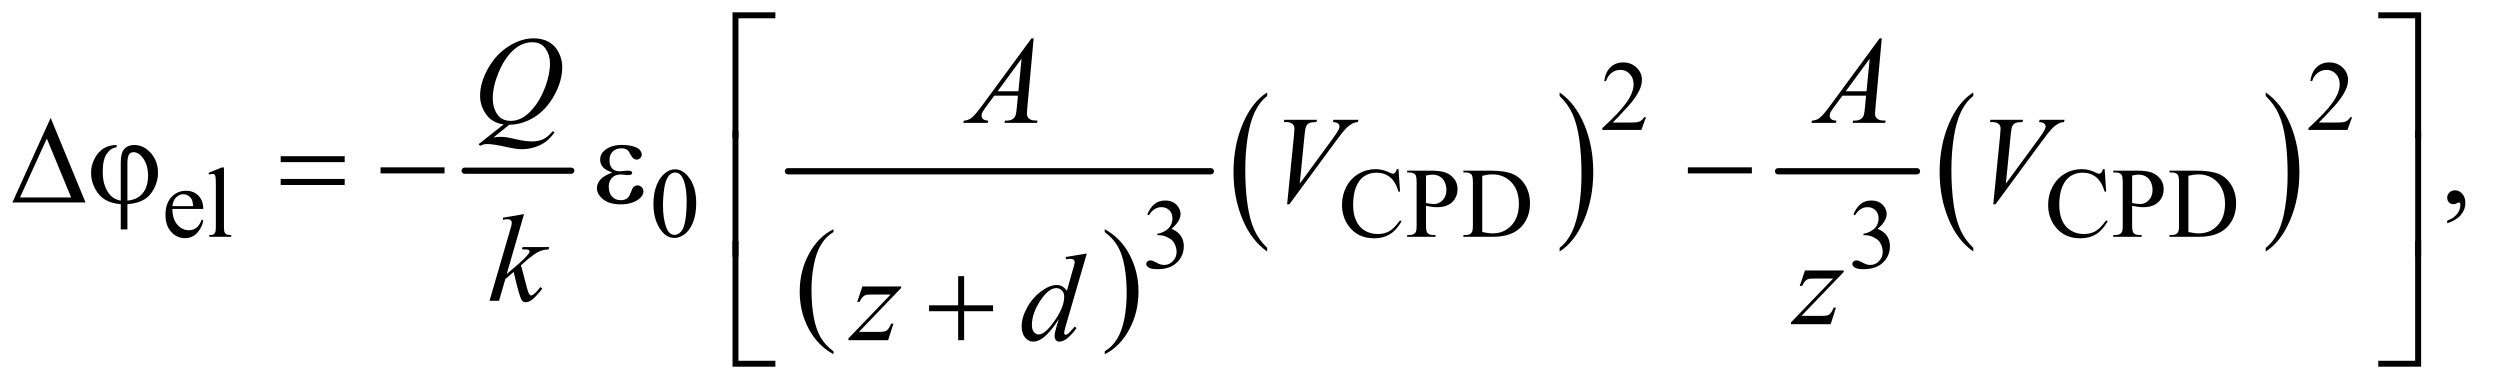
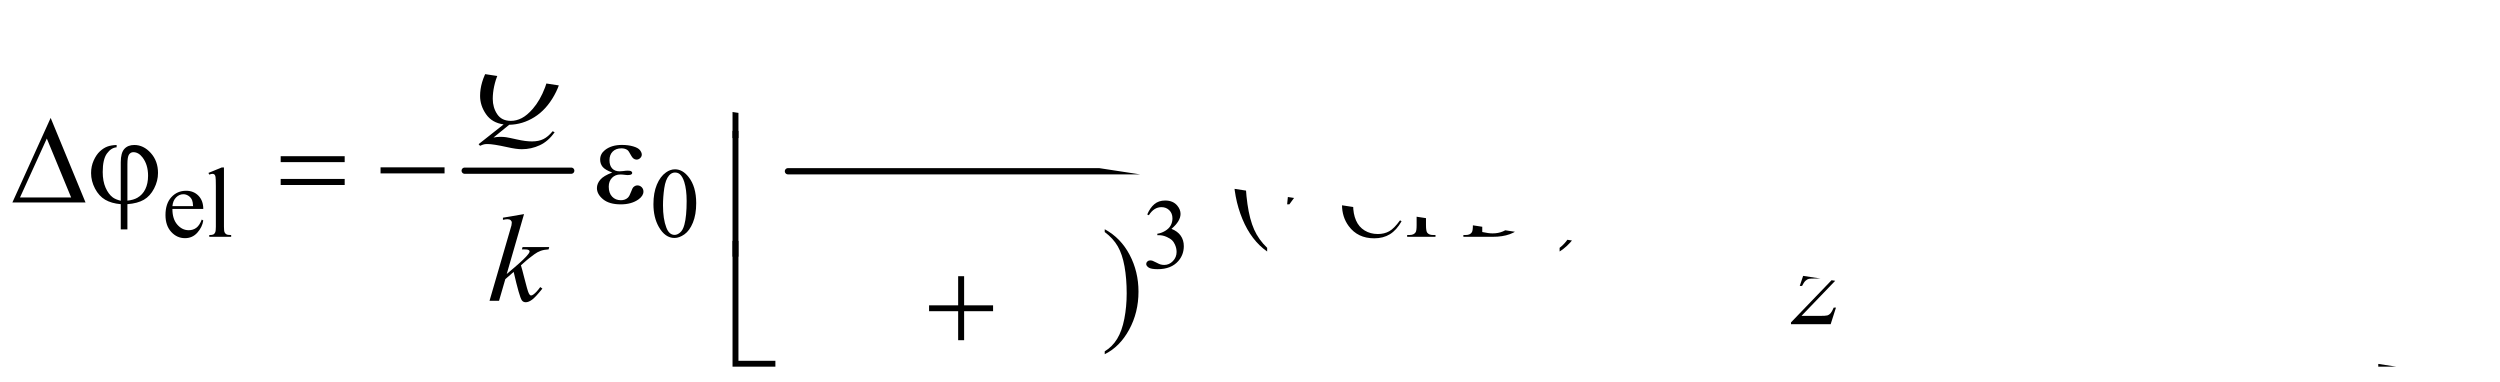
<svg xmlns="http://www.w3.org/2000/svg" stroke-dasharray="none" shape-rendering="auto" font-family="'Dialog'" text-rendering="auto" width="314" fill-opacity="1" color-interpolation="auto" color-rendering="auto" preserveAspectRatio="xMidYMid meet" font-size="12px" viewBox="0 0 314 48" fill="black" stroke="black" image-rendering="auto" stroke-miterlimit="10" stroke-linecap="square" stroke-linejoin="miter" font-style="normal" stroke-width="1" height="48" stroke-dashoffset="0" font-weight="normal" stroke-opacity="1">
  <defs id="genericDefs" />
  <g>
    <defs id="defs1">
      <clipPath clipPathUnits="userSpaceOnUse" id="clipPath1">
-         <path d="M0.974 1.773 L199.779 1.773 L199.779 32.204 L0.974 32.204 L0.974 1.773 Z" />
-       </clipPath>
+         </clipPath>
      <clipPath clipPathUnits="userSpaceOnUse" id="clipPath2">
-         <path d="M31.114 56.645 L31.114 1028.886 L6382.699 1028.886 L6382.699 56.645 Z" />
+         <path d="M31.114 56.645 L31.114 1028.886 L6382.699 1028.886 Z" />
      </clipPath>
    </defs>
    <g stroke-width="16" transform="scale(1.576,1.576) translate(-0.974,-1.773) matrix(0.031,0,0,0.031,0,0)" stroke-linejoin="round" stroke-linecap="round">
      <line y2="496" fill="none" x1="1226" clip-path="url(#clipPath2)" x2="1500" y1="496" />
    </g>
    <g transform="matrix(0.049,0,0,0.049,-1.535,-2.794)">
-       <path d="M2167.688 957.578 L2167.688 964.969 Q2126.781 942.625 2103.977 899.398 Q2081.172 856.172 2081.172 804.781 Q2081.172 751.328 2105.148 707.414 Q2129.125 663.5 2167.688 644.594 L2167.688 651.812 Q2148.406 663.5 2136.023 683.781 Q2123.641 704.062 2117.531 735.258 Q2111.422 766.453 2111.422 800.312 Q2111.422 838.641 2117.062 869.578 Q2122.703 900.516 2134.305 920.883 Q2145.906 941.25 2167.688 957.578 Z" stroke="none" clip-path="url(#clipPath2)" />
-     </g>
+       </g>
    <g transform="matrix(0.049,0,0,0.049,-1.535,-2.794)">
      <path d="M2863.047 651.812 L2863.047 644.594 Q2903.969 666.766 2926.773 709.992 Q2949.578 753.219 2949.578 804.609 Q2949.578 858.062 2925.594 902.062 Q2901.609 946.062 2863.047 964.969 L2863.047 957.578 Q2882.484 945.891 2894.867 925.609 Q2907.25 905.328 2913.289 874.219 Q2919.328 843.109 2919.328 809.078 Q2919.328 770.922 2913.758 739.898 Q2908.188 708.875 2896.516 688.508 Q2884.844 668.141 2863.047 651.812 Z" stroke="none" clip-path="url(#clipPath2)" />
    </g>
    <g stroke-width="16" transform="matrix(0.049,0,0,0.049,-1.535,-2.794)" stroke-linejoin="round" stroke-linecap="round">
      <line y2="496" fill="none" x1="2051" clip-path="url(#clipPath2)" x2="3135" y1="496" />
    </g>
    <g transform="matrix(0.049,0,0,0.049,-1.535,-2.794)">
      <path d="M3279.375 692.281 L3279.375 701.688 Q3238.594 673.25 3215.859 618.234 Q3193.125 563.219 3193.125 497.812 Q3193.125 429.781 3217.031 373.891 Q3240.938 318 3279.375 293.938 L3279.375 303.125 Q3260.156 318 3247.812 343.812 Q3235.469 369.625 3229.375 409.328 Q3223.281 449.031 3223.281 492.125 Q3223.281 540.906 3228.906 580.281 Q3234.531 619.656 3246.094 645.578 Q3257.656 671.5 3279.375 692.281 Z" stroke="none" clip-path="url(#clipPath2)" />
    </g>
    <g transform="matrix(0.049,0,0,0.049,-1.535,-2.794)">
      <path d="M4029.031 303.125 L4029.031 293.938 Q4069.812 322.156 4092.547 377.172 Q4115.281 432.188 4115.281 497.594 Q4115.281 565.625 4091.375 621.625 Q4067.469 677.625 4029.031 701.688 L4029.031 692.281 Q4048.406 677.406 4060.75 651.594 Q4073.094 625.781 4079.109 586.188 Q4085.125 546.594 4085.125 503.281 Q4085.125 454.719 4079.578 415.234 Q4074.031 375.75 4062.391 349.828 Q4050.75 323.906 4029.031 303.125 Z" stroke="none" clip-path="url(#clipPath2)" />
    </g>
    <g stroke-width="16" transform="matrix(0.049,0,0,0.049,-1.535,-2.794)" stroke-linejoin="round" stroke-linecap="round">
-       <line y2="496" fill="none" x1="4589" clip-path="url(#clipPath2)" x2="4945" y1="496" />
-     </g>
+       </g>
    <g transform="matrix(0.049,0,0,0.049,-1.535,-2.794)">
-       <path d="M5089.375 692.281 L5089.375 701.688 Q5048.594 673.25 5025.859 618.234 Q5003.125 563.219 5003.125 497.812 Q5003.125 429.781 5027.031 373.891 Q5050.938 318 5089.375 293.938 L5089.375 303.125 Q5070.156 318 5057.812 343.812 Q5045.469 369.625 5039.375 409.328 Q5033.281 449.031 5033.281 492.125 Q5033.281 540.906 5038.906 580.281 Q5044.531 619.656 5056.094 645.578 Q5067.656 671.5 5089.375 692.281 Z" stroke="none" clip-path="url(#clipPath2)" />
-     </g>
+       </g>
    <g transform="matrix(0.049,0,0,0.049,-1.535,-2.794)">
      <path d="M5839.031 303.125 L5839.031 293.938 Q5879.812 322.156 5902.547 377.172 Q5925.281 432.188 5925.281 497.594 Q5925.281 565.625 5901.375 621.625 Q5877.469 677.625 5839.031 701.688 L5839.031 692.281 Q5858.406 677.406 5870.75 651.594 Q5883.094 625.781 5889.109 586.188 Q5895.125 546.594 5895.125 503.281 Q5895.125 454.719 5889.578 415.234 Q5884.031 375.75 5872.391 349.828 Q5860.75 323.906 5839.031 303.125 Z" stroke="none" clip-path="url(#clipPath2)" />
    </g>
    <g transform="matrix(0.049,0,0,0.049,-1.535,-2.794)">
      <path d="M4250.375 357.375 L4238.5 390 L4138.5 390 L4138.5 385.375 Q4182.625 345.125 4200.625 319.625 Q4218.625 294.125 4218.625 273 Q4218.625 256.875 4208.75 246.5 Q4198.875 236.125 4185.125 236.125 Q4172.625 236.125 4162.688 243.438 Q4152.75 250.75 4148 264.875 L4143.375 264.875 Q4146.5 241.75 4159.438 229.375 Q4172.375 217 4191.75 217 Q4212.375 217 4226.188 230.25 Q4240 243.5 4240 261.5 Q4240 274.375 4234 287.25 Q4224.75 307.5 4204 330.125 Q4172.875 364.125 4165.125 371.125 L4209.375 371.125 Q4222.875 371.125 4228.312 370.125 Q4233.75 369.125 4238.125 366.062 Q4242.5 363 4245.75 357.375 L4250.375 357.375 ZM6060.375 357.375 L6048.5 390 L5948.5 390 L5948.5 385.375 Q5992.625 345.125 6010.625 319.625 Q6028.625 294.125 6028.625 273 Q6028.625 256.875 6018.75 246.5 Q6008.875 236.125 5995.125 236.125 Q5982.625 236.125 5972.688 243.438 Q5962.75 250.75 5958 264.875 L5953.375 264.875 Q5956.5 241.75 5969.438 229.375 Q5982.375 217 6001.75 217 Q6022.375 217 6036.188 230.25 Q6050 243.5 6050 261.5 Q6050 274.375 6044 287.25 Q6034.75 307.5 6014 330.125 Q5982.875 364.125 5975.125 371.125 L6019.375 371.125 Q6032.875 371.125 6038.312 370.125 Q6043.75 369.125 6048.125 366.062 Q6052.5 363 6055.75 357.375 L6060.375 357.375 Z" stroke="none" clip-path="url(#clipPath2)" />
    </g>
    <g transform="matrix(0.049,0,0,0.049,-1.535,-2.794)">
      <path d="M473.25 592.625 Q473.125 618.125 485.625 632.625 Q498.125 647.125 515 647.125 Q526.25 647.125 534.562 640.938 Q542.875 634.75 548.5 619.75 L552.375 622.25 Q549.75 639.375 537.125 653.438 Q524.5 667.5 505.5 667.5 Q484.875 667.5 470.188 651.438 Q455.5 635.375 455.5 608.25 Q455.5 578.875 470.562 562.438 Q485.625 546 508.375 546 Q527.625 546 540 558.688 Q552.375 571.375 552.375 592.625 L473.25 592.625 ZM473.25 585.375 L526.25 585.375 Q525.625 574.375 523.625 569.875 Q520.5 562.875 514.312 558.875 Q508.125 554.875 501.375 554.875 Q491 554.875 482.812 562.938 Q474.625 571 473.25 585.375 ZM605.375 486.25 L605.375 638.125 Q605.375 648.875 606.938 652.375 Q608.5 655.875 611.75 657.688 Q615 659.5 623.875 659.5 L623.875 664 L567.75 664 L567.75 659.5 Q575.625 659.5 578.5 657.875 Q581.375 656.25 583 652.5 Q584.625 648.75 584.625 638.125 L584.625 534.125 Q584.625 514.75 583.75 510.312 Q582.875 505.875 580.938 504.25 Q579 502.625 576 502.625 Q572.75 502.625 567.75 504.625 L565.625 500.25 L599.75 486.25 L605.375 486.25 ZM1706.25 580.25 Q1706.25 551.25 1715 530.312 Q1723.75 509.375 1738.25 499.125 Q1749.5 491 1761.5 491 Q1781 491 1796.5 510.875 Q1815.875 535.5 1815.875 577.625 Q1815.875 607.125 1807.375 627.75 Q1798.875 648.375 1785.688 657.688 Q1772.5 667 1760.25 667 Q1736 667 1719.875 638.375 Q1706.25 614.25 1706.25 580.25 ZM1730.75 583.375 Q1730.75 618.375 1739.375 640.5 Q1746.5 659.125 1760.625 659.125 Q1767.375 659.125 1774.625 653.062 Q1781.875 647 1785.625 632.75 Q1791.375 611.25 1791.375 572.125 Q1791.375 543.125 1785.375 523.75 Q1780.875 509.375 1773.75 503.375 Q1768.625 499.25 1761.375 499.25 Q1752.875 499.25 1746.25 506.875 Q1737.25 517.25 1734 539.5 Q1730.75 561.75 1730.75 583.375 ZM3616.125 490.625 L3620 548.25 L3616.125 548.25 Q3608.375 522.375 3594 511 Q3579.625 499.625 3559.5 499.625 Q3542.625 499.625 3529 508.188 Q3515.375 516.75 3507.562 535.5 Q3499.75 554.25 3499.75 582.125 Q3499.75 605.125 3507.125 622 Q3514.5 638.875 3529.312 647.875 Q3544.125 656.875 3563.125 656.875 Q3579.625 656.875 3592.25 649.812 Q3604.875 642.75 3620 621.75 L3623.875 624.25 Q3611.125 646.875 3594.125 657.375 Q3577.125 667.875 3553.75 667.875 Q3511.625 667.875 3488.5 636.625 Q3471.25 613.375 3471.25 581.875 Q3471.25 556.5 3482.625 535.25 Q3494 514 3513.938 502.312 Q3533.875 490.625 3557.5 490.625 Q3575.875 490.625 3593.75 499.625 Q3599 502.375 3601.25 502.375 Q3604.625 502.375 3607.125 500 Q3610.375 496.625 3611.75 490.625 L3616.125 490.625 ZM3686.5 584.625 L3686.5 634 Q3686.5 650 3690 653.875 Q3694.75 659.375 3704.375 659.375 L3710.875 659.375 L3710.875 664 L3638.25 664 L3638.25 659.375 L3644.625 659.375 Q3655.375 659.375 3660 652.375 Q3662.5 648.5 3662.5 634 L3662.5 524.5 Q3662.5 508.5 3659.125 504.625 Q3654.25 499.125 3644.625 499.125 L3638.25 499.125 L3638.25 494.5 L3700.375 494.5 Q3723.125 494.5 3736.25 499.188 Q3749.375 503.875 3758.375 515 Q3767.375 526.125 3767.375 541.375 Q3767.375 562.125 3753.688 575.125 Q3740 588.125 3715 588.125 Q3708.875 588.125 3701.75 587.25 Q3694.625 586.375 3686.5 584.625 ZM3686.5 577.5 Q3693.125 578.75 3698.25 579.375 Q3703.375 580 3707 580 Q3720 580 3729.438 569.938 Q3738.875 559.875 3738.875 543.875 Q3738.875 532.875 3734.375 523.438 Q3729.875 514 3721.625 509.312 Q3713.375 504.625 3702.875 504.625 Q3696.5 504.625 3686.5 507 L3686.5 577.5 ZM3782.375 664 L3782.375 659.375 L3788.75 659.375 Q3799.5 659.375 3804 652.5 Q3806.75 648.375 3806.75 634 L3806.75 524.5 Q3806.75 508.625 3803.25 504.625 Q3798.375 499.125 3788.75 499.125 L3782.375 499.125 L3782.375 494.5 L3851.375 494.5 Q3889.375 494.5 3909.188 503.125 Q3929 511.75 3941.062 531.875 Q3953.125 552 3953.125 578.375 Q3953.125 613.75 3931.625 637.5 Q3907.5 664 3858.125 664 L3782.375 664 ZM3830.75 651.75 Q3846.625 655.25 3857.375 655.25 Q3886.375 655.25 3905.5 634.875 Q3924.625 614.5 3924.625 579.625 Q3924.625 544.5 3905.5 524.25 Q3886.375 504 3856.375 504 Q3845.125 504 3830.75 507.625 L3830.75 651.75 ZM5426.125 490.625 L5430 548.25 L5426.125 548.25 Q5418.375 522.375 5404 511 Q5389.625 499.625 5369.5 499.625 Q5352.625 499.625 5339 508.188 Q5325.375 516.75 5317.562 535.5 Q5309.75 554.25 5309.75 582.125 Q5309.75 605.125 5317.125 622 Q5324.5 638.875 5339.312 647.875 Q5354.125 656.875 5373.125 656.875 Q5389.625 656.875 5402.25 649.812 Q5414.875 642.75 5430 621.75 L5433.875 624.25 Q5421.125 646.875 5404.125 657.375 Q5387.125 667.875 5363.75 667.875 Q5321.625 667.875 5298.5 636.625 Q5281.25 613.375 5281.25 581.875 Q5281.25 556.5 5292.625 535.25 Q5304 514 5323.938 502.312 Q5343.875 490.625 5367.5 490.625 Q5385.875 490.625 5403.75 499.625 Q5409 502.375 5411.25 502.375 Q5414.625 502.375 5417.125 500 Q5420.375 496.625 5421.75 490.625 L5426.125 490.625 ZM5496.5 584.625 L5496.5 634 Q5496.5 650 5500 653.875 Q5504.75 659.375 5514.375 659.375 L5520.875 659.375 L5520.875 664 L5448.25 664 L5448.25 659.375 L5454.625 659.375 Q5465.375 659.375 5470 652.375 Q5472.5 648.5 5472.5 634 L5472.5 524.5 Q5472.5 508.5 5469.125 504.625 Q5464.25 499.125 5454.625 499.125 L5448.25 499.125 L5448.25 494.5 L5510.375 494.5 Q5533.125 494.5 5546.25 499.188 Q5559.375 503.875 5568.375 515 Q5577.375 526.125 5577.375 541.375 Q5577.375 562.125 5563.688 575.125 Q5550 588.125 5525 588.125 Q5518.875 588.125 5511.75 587.25 Q5504.625 586.375 5496.5 584.625 ZM5496.5 577.5 Q5503.125 578.75 5508.25 579.375 Q5513.375 580 5517 580 Q5530 580 5539.438 569.938 Q5548.875 559.875 5548.875 543.875 Q5548.875 532.875 5544.375 523.438 Q5539.875 514 5531.625 509.312 Q5523.375 504.625 5512.875 504.625 Q5506.5 504.625 5496.5 507 L5496.5 577.5 ZM5592.375 664 L5592.375 659.375 L5598.75 659.375 Q5609.5 659.375 5614 652.5 Q5616.75 648.375 5616.75 634 L5616.75 524.5 Q5616.75 508.625 5613.25 504.625 Q5608.375 499.125 5598.75 499.125 L5592.375 499.125 L5592.375 494.5 L5661.375 494.5 Q5699.375 494.5 5719.188 503.125 Q5739 511.75 5751.062 531.875 Q5763.125 552 5763.125 578.375 Q5763.125 613.75 5741.625 637.5 Q5717.5 664 5668.125 664 L5592.375 664 ZM5640.75 651.75 Q5656.625 655.25 5667.375 655.25 Q5696.375 655.25 5715.5 634.875 Q5734.625 614.5 5734.625 579.625 Q5734.625 544.5 5715.5 524.25 Q5696.375 504 5666.375 504 Q5655.125 504 5640.75 507.625 L5640.75 651.75 Z" stroke="none" clip-path="url(#clipPath2)" />
    </g>
    <g transform="matrix(0.049,0,0,0.049,-1.535,-2.794)">
      <path d="M2972 606.75 Q2979.25 589.625 2990.312 580.312 Q3001.375 571 3017.875 571 Q3038.25 571 3049.125 584.25 Q3057.375 594.125 3057.375 605.375 Q3057.375 623.875 3034.125 643.625 Q3049.75 649.75 3057.75 661.125 Q3065.75 672.5 3065.75 687.875 Q3065.75 709.875 3051.75 726 Q3033.5 747 2998.875 747 Q2981.75 747 2975.562 742.75 Q2969.375 738.5 2969.375 733.625 Q2969.375 730 2972.312 727.25 Q2975.25 724.5 2979.375 724.5 Q2982.5 724.5 2985.75 725.5 Q2987.875 726.125 2995.375 730.062 Q3002.875 734 3005.75 734.75 Q3010.375 736.125 3015.625 736.125 Q3028.375 736.125 3037.812 726.25 Q3047.25 716.375 3047.25 702.875 Q3047.25 693 3042.875 683.625 Q3039.625 676.625 3035.75 673 Q3030.375 668 3021 663.938 Q3011.625 659.875 3001.875 659.875 L2997.875 659.875 L2997.875 656.125 Q3007.75 654.875 3017.688 649 Q3027.625 643.125 3032.125 634.875 Q3036.625 626.625 3036.625 616.75 Q3036.625 603.875 3028.562 595.938 Q3020.5 588 3008.5 588 Q2989.125 588 2976.125 608.75 L2972 606.75 ZM4782 606.75 Q4789.25 589.625 4800.312 580.312 Q4811.375 571 4827.875 571 Q4848.25 571 4859.125 584.25 Q4867.375 594.125 4867.375 605.375 Q4867.375 623.875 4844.125 643.625 Q4859.75 649.75 4867.75 661.125 Q4875.75 672.5 4875.75 687.875 Q4875.75 709.875 4861.75 726 Q4843.5 747 4808.875 747 Q4791.75 747 4785.562 742.75 Q4779.375 738.5 4779.375 733.625 Q4779.375 730 4782.312 727.25 Q4785.25 724.5 4789.375 724.5 Q4792.5 724.5 4795.75 725.5 Q4797.875 726.125 4805.375 730.062 Q4812.875 734 4815.75 734.75 Q4820.375 736.125 4825.625 736.125 Q4838.375 736.125 4847.812 726.25 Q4857.25 716.375 4857.25 702.875 Q4857.25 693 4852.875 683.625 Q4849.625 676.625 4845.75 673 Q4840.375 668 4831 663.938 Q4821.625 659.875 4811.875 659.875 L4807.875 659.875 L4807.875 656.125 Q4817.75 654.875 4827.688 649 Q4837.625 643.125 4842.125 634.875 Q4846.625 626.625 4846.625 616.75 Q4846.625 603.875 4838.562 595.938 Q4830.5 588 4818.5 588 Q4799.125 588 4786.125 608.75 L4782 606.75 Z" stroke="none" clip-path="url(#clipPath2)" />
    </g>
    <g transform="matrix(0.049,0,0,0.049,-1.535,-2.794)">
      <path d="M6304.188 629.281 L6304.188 622.406 Q6320.281 617.094 6329.109 605.922 Q6337.938 594.75 6337.938 582.25 Q6337.938 579.281 6336.531 577.25 Q6335.438 575.844 6334.344 575.844 Q6332.625 575.844 6326.844 578.969 Q6324.031 580.375 6320.906 580.375 Q6313.25 580.375 6308.719 575.844 Q6304.188 571.312 6304.188 563.344 Q6304.188 555.688 6310.047 550.219 Q6315.906 544.75 6324.344 544.75 Q6334.656 544.75 6342.703 553.734 Q6350.75 562.719 6350.75 577.562 Q6350.75 593.656 6339.578 607.484 Q6328.406 621.312 6304.188 629.281 Z" stroke="none" clip-path="url(#clipPath2)" />
    </g>
    <g transform="matrix(0.049,0,0,0.049,-1.535,-2.794)">
      <path d="M1336.594 376.844 L1296.281 409.5 Q1305.812 407.781 1313.938 407.781 Q1321.75 407.781 1328.391 408.719 Q1335.031 409.656 1356.828 414.578 Q1378.625 419.5 1394.875 419.5 Q1412.219 419.5 1424.328 413.484 Q1436.438 407.469 1447.844 393.406 L1453 395.906 Q1436.906 419.031 1415.031 429.266 Q1393.156 439.5 1368.625 439.5 Q1355.031 439.5 1331.438 434.188 Q1295.344 426.219 1280.969 426.219 Q1275.5 426.219 1272.062 427 Q1268.625 427.781 1261.75 430.75 L1258.156 426.531 L1322.219 375.906 Q1292.531 371.844 1277.219 349.812 Q1261.906 327.781 1261.906 302.781 Q1261.906 268.562 1282.609 232 Q1303.312 195.438 1335.578 175.359 Q1367.844 155.281 1398.938 155.281 Q1422.062 155.281 1438.391 164.656 Q1454.719 174.031 1463.625 191.922 Q1472.531 209.812 1472.531 228.562 Q1472.531 264.5 1452.062 301.375 Q1431.594 338.25 1401.203 357.234 Q1370.812 376.219 1336.594 376.844 ZM1395.188 165.281 Q1379.562 165.281 1364.641 173.016 Q1349.719 180.75 1335.031 198.328 Q1320.344 215.906 1308.625 244.344 Q1294.406 279.344 1294.406 310.438 Q1294.406 332.625 1305.812 349.734 Q1317.219 366.844 1340.812 366.844 Q1354.875 366.844 1368.625 359.812 Q1382.375 352.781 1397.062 335.906 Q1415.812 314.344 1428.469 281.062 Q1441.125 247.781 1441.125 219.188 Q1441.125 198.094 1429.719 181.688 Q1418.312 165.281 1395.188 165.281 ZM2680.844 155.281 L2664.75 331.531 Q2663.5 343.875 2663.5 347.781 Q2663.5 354.031 2665.844 357.312 Q2668.812 361.844 2673.891 364.031 Q2678.969 366.219 2691 366.219 L2689.281 372 L2605.844 372 L2607.562 366.219 L2611.156 366.219 Q2621.312 366.219 2627.719 361.844 Q2632.25 358.875 2634.75 352 Q2636.469 347.156 2638.031 329.188 L2640.531 302.312 L2579.906 302.312 L2558.344 331.531 Q2551 341.375 2549.125 345.672 Q2547.25 349.969 2547.25 353.719 Q2547.25 358.719 2551.312 362.312 Q2555.375 365.906 2564.75 366.219 L2563.031 372 L2500.375 372 L2502.094 366.219 Q2513.656 365.75 2522.484 358.484 Q2531.312 351.219 2548.812 327.469 L2675.375 155.281 L2680.844 155.281 ZM2649.906 207.312 L2588.5 290.906 L2641.781 290.906 L2649.906 207.312 ZM4854.844 155.281 L4838.75 331.531 Q4837.5 343.875 4837.5 347.781 Q4837.5 354.031 4839.844 357.312 Q4842.812 361.844 4847.891 364.031 Q4852.969 366.219 4865 366.219 L4863.281 372 L4779.844 372 L4781.562 366.219 L4785.156 366.219 Q4795.312 366.219 4801.719 361.844 Q4806.25 358.875 4808.75 352 Q4810.469 347.156 4812.031 329.188 L4814.531 302.312 L4753.906 302.312 L4732.344 331.531 Q4725 341.375 4723.125 345.672 Q4721.25 349.969 4721.25 353.719 Q4721.25 358.719 4725.312 362.312 Q4729.375 365.906 4738.75 366.219 L4737.031 372 L4674.375 372 L4676.094 366.219 Q4687.656 365.75 4696.484 358.484 Q4705.312 351.219 4722.812 327.469 L4849.375 155.281 L4854.844 155.281 ZM4823.906 207.312 L4762.5 290.906 L4815.781 290.906 L4823.906 207.312 Z" stroke="none" clip-path="url(#clipPath2)" />
    </g>
    <g transform="matrix(0.049,0,0,0.049,-1.535,-2.794)">
      <path d="M3330.594 580.844 L3348.094 404.438 Q3349.344 391 3349.344 386.312 Q3349.344 379.281 3344.109 374.594 Q3338.875 369.906 3327.625 369.906 L3322 369.906 L3323.562 364.125 L3407.156 364.125 L3405.438 369.906 Q3391.844 370.062 3386.766 372.719 Q3381.688 375.375 3378.719 381.781 Q3377.156 385.219 3375.438 401.312 L3362.938 527.719 L3445.594 414.906 Q3459.031 396.625 3462.469 389.438 Q3464.812 384.594 3464.812 381 Q3464.812 376.781 3461.219 373.656 Q3457.625 370.531 3447.781 369.906 L3449.656 364.125 L3513.406 364.125 L3511.844 369.906 Q3504.188 370.531 3499.656 372.875 Q3491.062 376.938 3482.547 385.219 Q3474.031 393.5 3455.594 418.656 L3336.219 580.844 L3330.594 580.844 ZM5140.594 580.844 L5158.094 404.438 Q5159.344 391 5159.344 386.312 Q5159.344 379.281 5154.109 374.594 Q5148.875 369.906 5137.625 369.906 L5132 369.906 L5133.562 364.125 L5217.156 364.125 L5215.438 369.906 Q5201.844 370.062 5196.766 372.719 Q5191.688 375.375 5188.719 381.781 Q5187.156 385.219 5185.438 401.312 L5172.938 527.719 L5255.594 414.906 Q5269.031 396.625 5272.469 389.438 Q5274.812 384.594 5274.812 381 Q5274.812 376.781 5271.219 373.656 Q5267.625 370.531 5257.781 369.906 L5259.656 364.125 L5323.406 364.125 L5321.844 369.906 Q5314.188 370.531 5309.656 372.875 Q5301.062 376.938 5292.547 385.219 Q5284.031 393.5 5265.594 418.656 L5146.219 580.844 L5140.594 580.844 Z" stroke="none" clip-path="url(#clipPath2)" />
    </g>
    <g transform="matrix(0.049,0,0,0.049,-1.535,-2.794)">
      <path d="M1374.562 605.812 L1330.188 759.406 L1348 744.25 Q1377.219 719.562 1385.969 707.688 Q1388.781 703.781 1388.781 701.75 Q1388.781 700.344 1387.844 699.094 Q1386.906 697.844 1384.172 697.062 Q1381.438 696.281 1374.562 696.281 L1369.094 696.281 L1370.812 690.344 L1439.094 690.344 L1437.531 696.281 Q1425.812 696.906 1417.297 699.953 Q1408.781 703 1400.812 708.938 Q1385.031 720.656 1380.031 725.188 L1366.594 737.062 Q1370.031 748.312 1375.031 768.469 Q1383.469 801.906 1386.438 808.156 Q1389.406 814.406 1392.531 814.406 Q1395.188 814.406 1398.781 811.75 Q1406.906 805.812 1416.125 792.844 L1421.594 796.75 Q1404.562 818.156 1395.5 824.953 Q1386.438 831.75 1378.938 831.75 Q1372.375 831.75 1368.781 826.594 Q1362.531 817.375 1348 753.938 L1326.594 772.531 L1310.5 828 L1286.125 828 L1338 649.719 L1342.375 634.562 Q1343.156 630.656 1343.156 627.688 Q1343.156 623.938 1340.266 621.438 Q1337.375 618.938 1331.906 618.938 Q1328.312 618.938 1320.5 620.5 L1320.5 615.031 L1374.562 605.812 Z" stroke="none" clip-path="url(#clipPath2)" />
    </g>
    <g transform="matrix(0.049,0,0,0.049,-1.535,-2.794)">
      <path d="M4657.875 750.344 L4757.094 750.344 L4757.094 754.25 L4648.969 866.75 L4694.75 866.75 Q4711 866.75 4715.375 865.5 Q4719.75 864.25 4723.422 860.188 Q4727.094 856.125 4731.625 845.5 L4737.406 845.5 L4723.812 888 L4622.094 888 L4622.094 883.469 L4730.219 770.969 L4685.219 770.969 Q4671 770.969 4668.031 771.75 Q4663.656 772.688 4659.359 776.672 Q4655.062 780.656 4650.531 789.875 L4644.594 789.875 L4657.875 750.344 Z" stroke="none" clip-path="url(#clipPath2)" />
    </g>
    <g transform="matrix(0.049,0,0,0.049,-1.535,-2.794)">
-       <path d="M2241.875 791.344 L2341.094 791.344 L2341.094 795.25 L2232.969 907.75 L2278.75 907.75 Q2295 907.75 2299.375 906.5 Q2303.75 905.25 2307.422 901.188 Q2311.094 897.125 2315.625 886.5 L2321.406 886.5 L2307.812 929 L2206.094 929 L2206.094 924.469 L2314.219 811.969 L2269.219 811.969 Q2255 811.969 2252.031 812.75 Q2247.656 813.688 2243.359 817.672 Q2239.062 821.656 2234.531 830.875 L2228.594 830.875 L2241.875 791.344 ZM2817.125 706.812 L2763.375 891.188 Q2759 906.188 2759 910.875 Q2759 912.438 2760.328 913.844 Q2761.656 915.25 2763.062 915.25 Q2765.094 915.25 2767.906 913.219 Q2773.219 909.469 2785.719 894.469 L2791.031 897.75 Q2779.781 913.375 2768.297 923.062 Q2756.812 932.75 2746.812 932.75 Q2741.5 932.75 2738.062 929 Q2734.625 925.25 2734.625 918.375 Q2734.625 909.469 2739.312 894.469 L2745.406 875.094 Q2722.75 910.094 2704.156 923.531 Q2691.344 932.75 2679.625 932.75 Q2667.75 932.75 2658.922 922.203 Q2650.094 911.656 2650.094 893.531 Q2650.094 870.25 2664.938 843.844 Q2679.781 817.438 2704.156 800.875 Q2723.375 787.594 2739.469 787.594 Q2747.906 787.594 2754 791.031 Q2760.094 794.469 2766.031 802.438 L2781.344 748.062 Q2783.062 742.281 2784.156 738.844 Q2786.031 732.594 2786.031 728.531 Q2786.031 725.25 2783.688 723.062 Q2780.406 720.406 2775.25 720.406 Q2771.656 720.406 2763.375 721.5 L2763.375 715.719 L2817.125 706.812 ZM2759.156 817.75 Q2759.156 807.75 2753.375 801.656 Q2747.594 795.562 2738.688 795.562 Q2719 795.562 2697.672 828.062 Q2676.344 860.562 2676.344 890.25 Q2676.344 901.969 2681.5 908.141 Q2686.656 914.312 2693.844 914.312 Q2710.094 914.312 2734.625 879.156 Q2759.156 844 2759.156 817.75 Z" stroke="none" clip-path="url(#clipPath2)" />
-     </g>
+       </g>
    <g transform="matrix(0.049,0,0,0.049,-1.535,-2.794)">
      <path d="M1924.156 410.938 L1909 410.938 L1909 88.594 L2018.844 88.594 L2018.844 103.906 L1924.156 103.906 L1924.156 410.938 ZM6127.469 88.594 L6237.312 88.594 L6237.312 410.938 L6222 410.938 L6222 103.906 L6127.469 103.906 L6127.469 88.594 Z" stroke="none" clip-path="url(#clipPath2)" />
    </g>
    <g transform="matrix(0.049,0,0,0.049,-1.535,-2.794)">
      <path d="M250.562 576 L63.062 576 L161.188 359.281 L250.562 576 ZM213.688 563.188 L151.344 412.094 L82.594 563.188 L213.688 563.188 ZM340.875 571.625 L340.875 472.875 Q340.875 448.969 350.016 438.812 Q359.156 428.656 375.562 428.656 Q399.312 428.656 417.828 449.203 Q436.344 469.75 436.344 500.375 Q436.344 520.844 426.266 540.297 Q416.188 559.75 400.094 569.047 Q384 578.344 357.906 580.375 L357.906 645.062 L340.875 645.062 L340.875 580.375 Q316.969 578.344 300.953 568.969 Q284.938 559.594 274.859 540.375 Q264.781 521.156 264.781 500.688 Q264.781 483.344 271.422 468.5 Q278.062 453.656 287.281 445.062 Q296.5 436.469 306.266 432.797 Q316.031 429.125 330.25 428.656 L330.25 434.594 Q316.188 435.688 305.406 450.531 Q294.625 465.375 294.625 497.875 Q294.625 521.469 301.969 538.109 Q309.312 554.75 320.406 563.031 Q327.594 568.344 340.875 571.625 ZM357.906 571.312 Q373.688 569.594 383.375 563.969 Q396.812 556.312 403.844 541.859 Q410.875 527.406 410.875 507.406 Q410.875 479.125 396.656 460.531 Q386.344 447.094 373.062 447.094 Q366.344 447.094 362.125 452.953 Q357.906 458.812 357.906 477.875 L357.906 571.312 ZM750.781 457.406 L914.844 457.406 L914.844 472.562 L750.781 472.562 L750.781 457.406 ZM750.781 515.688 L914.844 515.688 L914.844 531.156 L750.781 531.156 L750.781 515.688 ZM1006.781 486 L1170.844 486 L1170.844 501.469 L1006.781 501.469 L1006.781 486 ZM1600.625 499.281 Q1582.188 492.406 1575.938 484.594 Q1569.688 476.781 1569.688 466 Q1569.688 451.469 1581.875 441.781 Q1598.438 428.5 1625.469 428.5 Q1641.562 428.5 1654.375 432.25 Q1667.188 436 1671.797 442.016 Q1676.406 448.031 1676.406 453.344 Q1676.406 458.188 1672.344 462.172 Q1668.281 466.156 1662.969 466.156 Q1654.375 466.156 1648.672 454.984 Q1642.969 443.812 1639.219 441.312 Q1633.125 437.25 1624.219 437.25 Q1610.156 437.25 1601.875 445.453 Q1593.594 453.656 1593.594 467.719 Q1593.594 481.469 1600.469 488.812 Q1607.344 496.156 1619.375 496.156 Q1623.438 496.156 1628.281 495.531 Q1635.938 494.438 1640.312 494.438 Q1647.031 494.438 1649.453 496.156 Q1651.875 497.875 1651.875 500.219 Q1651.875 502.562 1649.844 503.812 Q1647.031 505.844 1640 505.844 Q1638.438 505.844 1634.844 505.375 Q1626.719 504.281 1621.562 504.281 Q1608.438 504.281 1600.078 512.875 Q1591.719 521.469 1591.719 535.531 Q1591.719 551.938 1600.391 561.078 Q1609.062 570.219 1622.812 570.219 Q1633.906 570.219 1640.938 563.5 Q1645 559.594 1649.531 547.25 Q1652.5 539.125 1654.375 537.25 Q1659.375 532.25 1665 532.25 Q1671.562 532.25 1676.094 536.781 Q1680.625 541.312 1680.625 548.031 Q1680.625 558.812 1668.281 567.875 Q1650.312 580.844 1622.5 580.844 Q1593.125 580.844 1577.266 567.875 Q1561.406 554.906 1561.406 539.125 Q1561.406 527.875 1569.922 517.719 Q1578.438 507.562 1600.625 499.281 ZM4357.781 486 L4521.844 486 L4521.844 501.469 L4357.781 501.469 L4357.781 486 Z" stroke="none" clip-path="url(#clipPath2)" />
    </g>
    <g transform="matrix(0.049,0,0,0.049,-1.535,-2.794)">
      <path d="M1924.156 714.938 L1909 714.938 L1909 392.594 L1924.156 392.594 L1924.156 714.938 ZM6222.156 392.594 L6237.312 392.594 L6237.312 714.938 L6222.156 714.938 L6222.156 392.594 Z" stroke="none" clip-path="url(#clipPath2)" />
    </g>
    <g transform="matrix(0.049,0,0,0.049,-1.535,-2.794)">
      <path d="M2487.312 764.938 L2502.625 764.938 L2502.625 839.625 L2576.844 839.625 L2576.844 854.781 L2502.625 854.781 L2502.625 929 L2487.312 929 L2487.312 854.781 L2412.781 854.781 L2412.781 839.625 L2487.312 839.625 L2487.312 764.938 Z" stroke="none" clip-path="url(#clipPath2)" />
    </g>
    <g transform="matrix(0.049,0,0,0.049,-1.535,-2.794)">
      <path d="M2018.844 996.938 L1909 996.938 L1909 674.594 L1924.156 674.594 L1924.156 981.781 L2018.844 981.781 L2018.844 996.938 ZM6222 674.594 L6237.312 674.594 L6237.312 996.938 L6127.469 996.938 L6127.469 981.781 L6222 981.781 L6222 674.594 Z" stroke="none" clip-path="url(#clipPath2)" />
    </g>
  </g>
</svg>